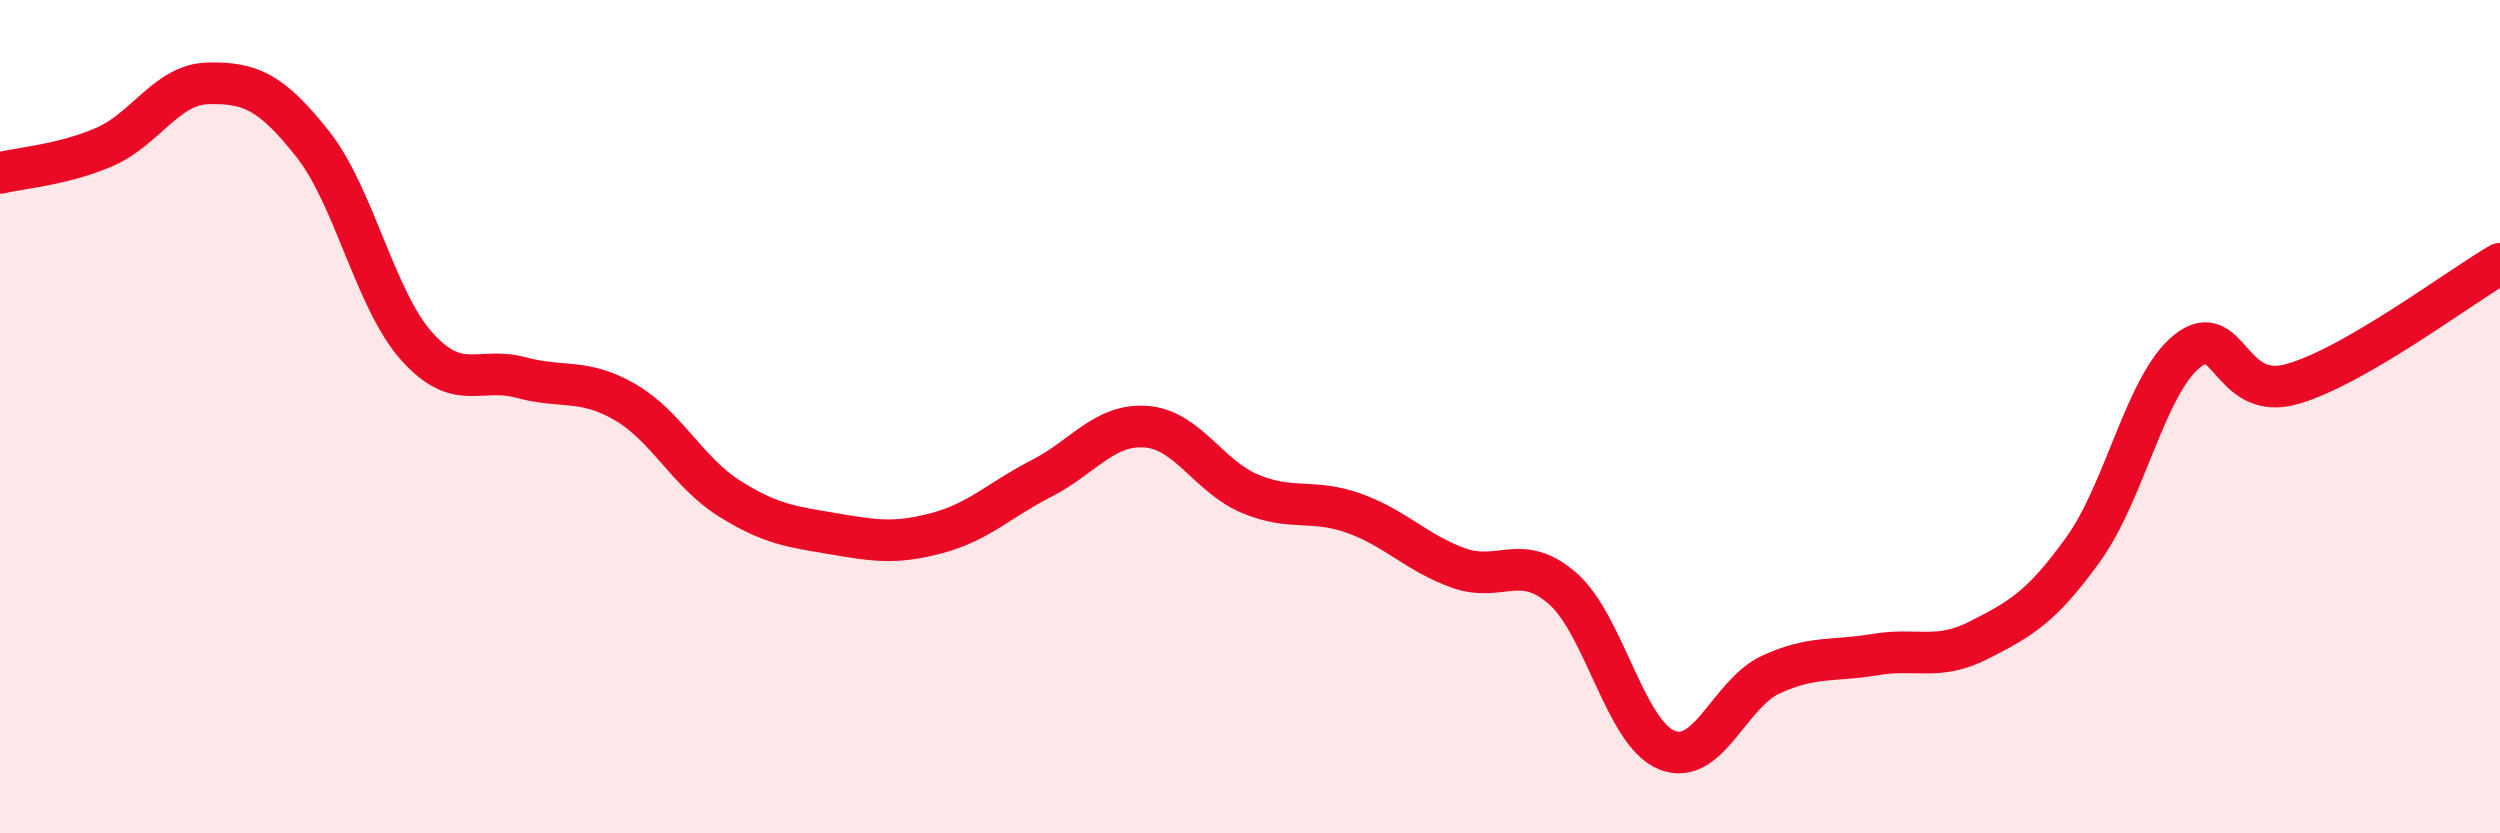
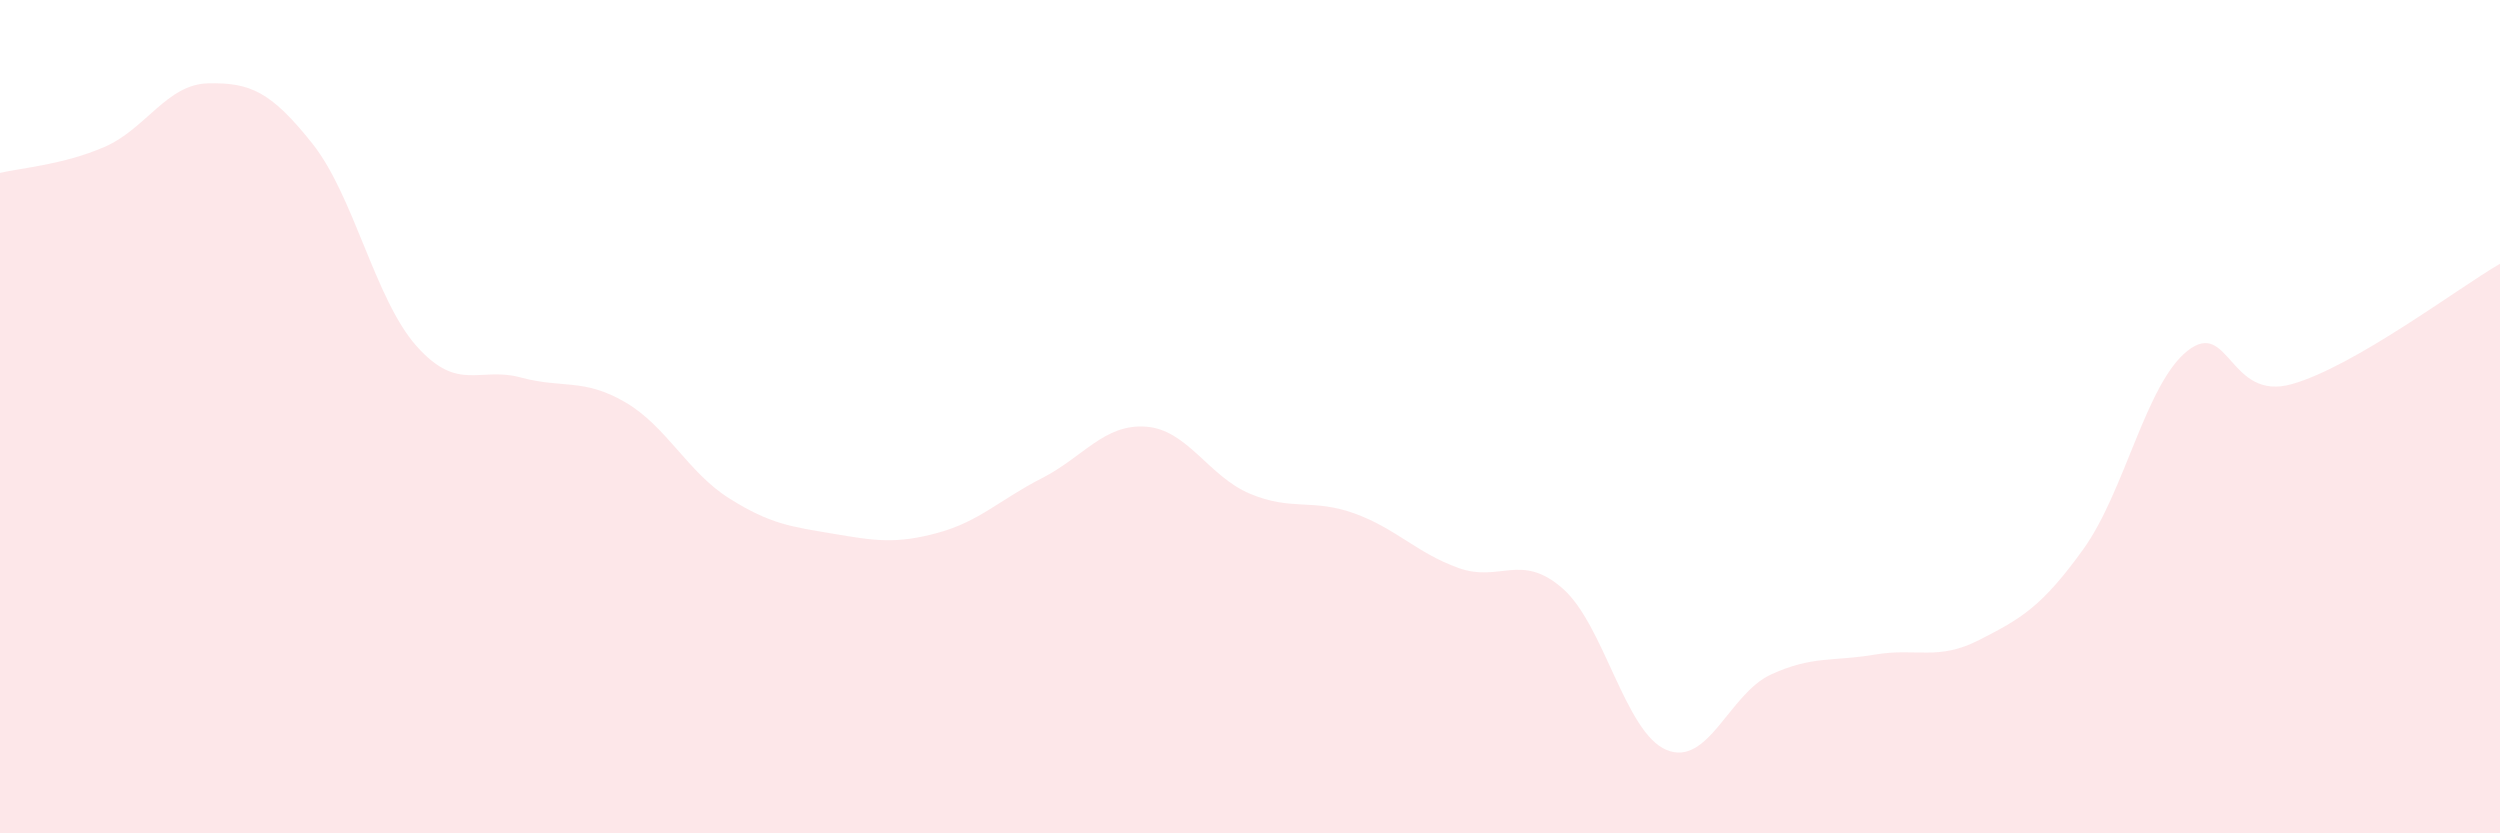
<svg xmlns="http://www.w3.org/2000/svg" width="60" height="20" viewBox="0 0 60 20">
  <path d="M 0,4.15 C 0.5,4.03 1.5,3.96 2.5,3.53 C 3.5,3.1 4,2.02 5,2 C 6,1.98 6.5,2.19 7.5,3.45 C 8.5,4.71 9,7.19 10,8.31 C 11,9.43 11.5,8.79 12.5,9.06 C 13.5,9.33 14,9.07 15,9.65 C 16,10.23 16.5,11.33 17.5,11.96 C 18.5,12.59 19,12.64 20,12.81 C 21,12.98 21.5,13.06 22.5,12.79 C 23.5,12.52 24,11.99 25,11.48 C 26,10.97 26.5,10.17 27.5,10.24 C 28.5,10.31 29,11.43 30,11.85 C 31,12.27 31.5,11.96 32.5,12.32 C 33.5,12.68 34,13.27 35,13.63 C 36,13.99 36.5,13.25 37.5,14.12 C 38.5,14.99 39,17.59 40,18 C 41,18.41 41.5,16.65 42.5,16.19 C 43.5,15.73 44,15.88 45,15.71 C 46,15.54 46.5,15.87 47.5,15.36 C 48.5,14.85 49,14.57 50,13.18 C 51,11.79 51.5,9.21 52.5,8.42 C 53.5,7.63 53.5,9.64 55,9.22 C 56.5,8.8 59,6.91 60,6.33L60 20L0 20Z" fill="#EB0A25" opacity="0.1" stroke-linecap="round" stroke-linejoin="round" />
-   <path d="M 0,4.15 C 0.5,4.03 1.5,3.96 2.5,3.53 C 3.5,3.1 4,2.02 5,2 C 6,1.98 6.5,2.19 7.5,3.45 C 8.5,4.71 9,7.19 10,8.31 C 11,9.43 11.5,8.79 12.5,9.06 C 13.5,9.33 14,9.07 15,9.65 C 16,10.23 16.5,11.33 17.5,11.96 C 18.5,12.59 19,12.64 20,12.81 C 21,12.98 21.5,13.06 22.5,12.79 C 23.5,12.52 24,11.99 25,11.48 C 26,10.97 26.5,10.17 27.5,10.24 C 28.5,10.31 29,11.43 30,11.85 C 31,12.27 31.5,11.96 32.5,12.32 C 33.5,12.68 34,13.27 35,13.63 C 36,13.99 36.5,13.25 37.5,14.12 C 38.5,14.99 39,17.59 40,18 C 41,18.41 41.5,16.65 42.5,16.19 C 43.5,15.73 44,15.88 45,15.71 C 46,15.54 46.5,15.87 47.5,15.36 C 48.5,14.85 49,14.57 50,13.18 C 51,11.79 51.5,9.21 52.5,8.42 C 53.5,7.63 53.5,9.64 55,9.22 C 56.5,8.8 59,6.91 60,6.33" stroke="#EB0A25" stroke-width="1" fill="none" stroke-linecap="round" stroke-linejoin="round" />
</svg>